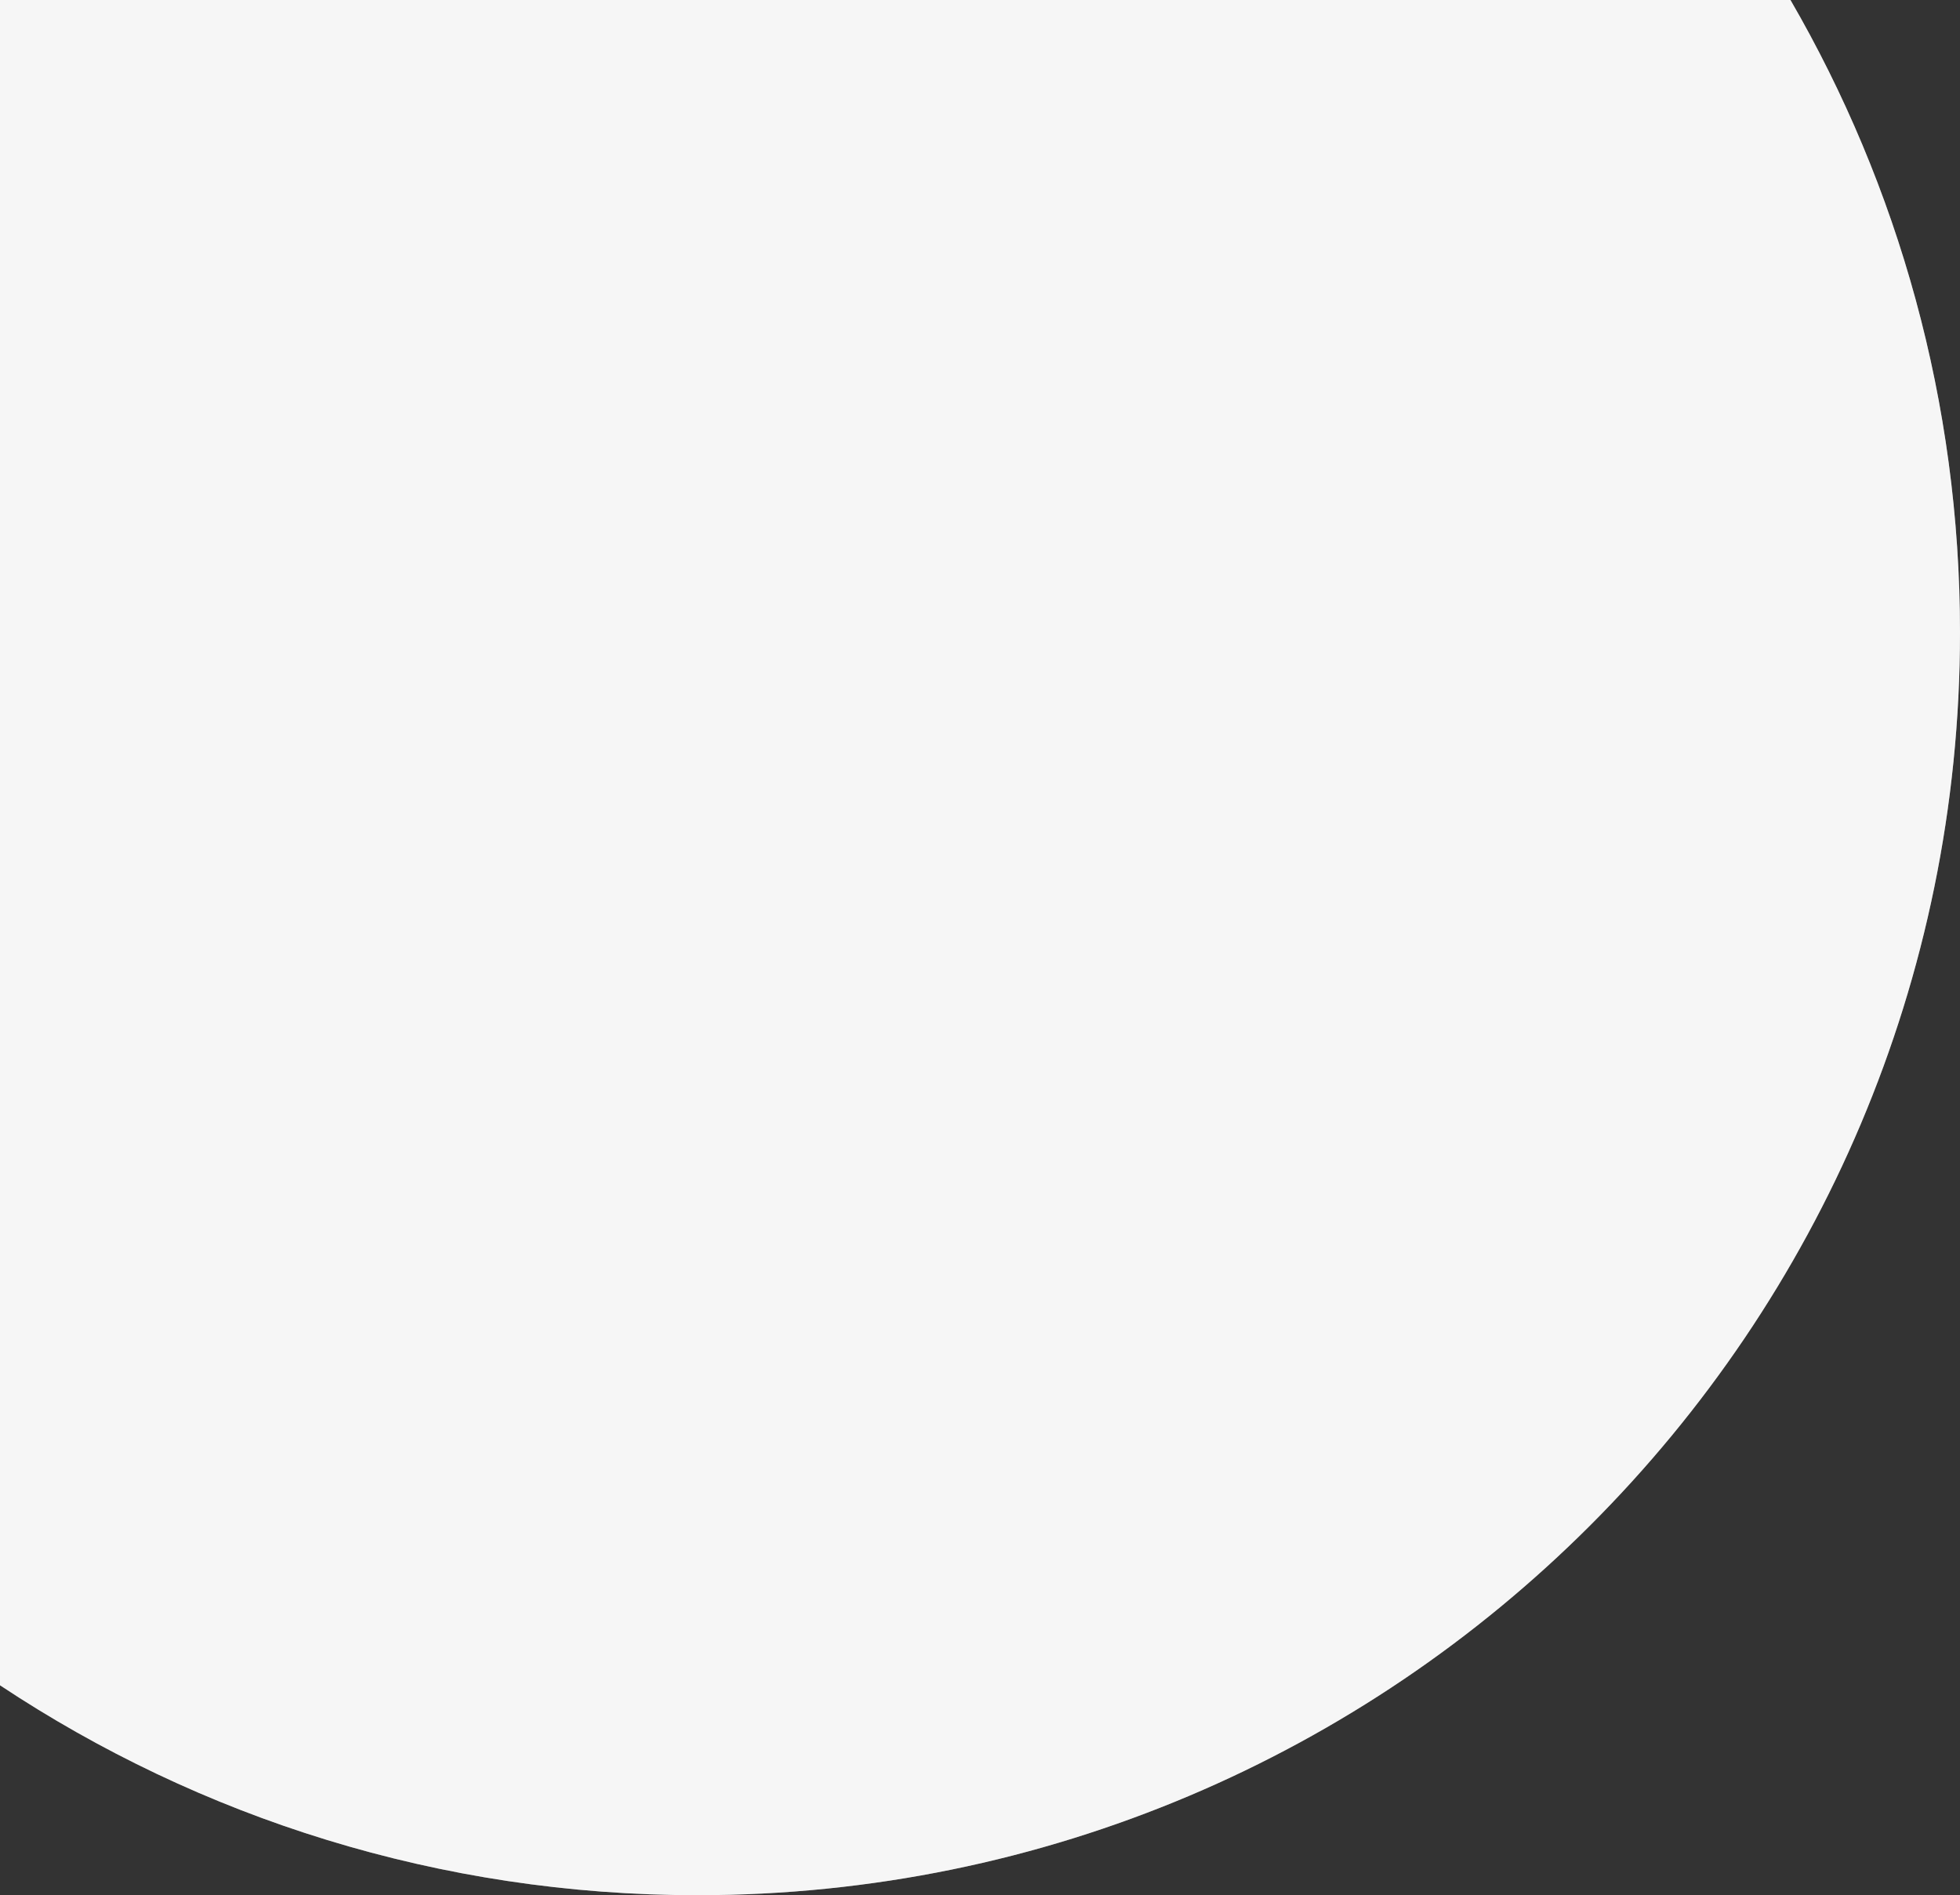
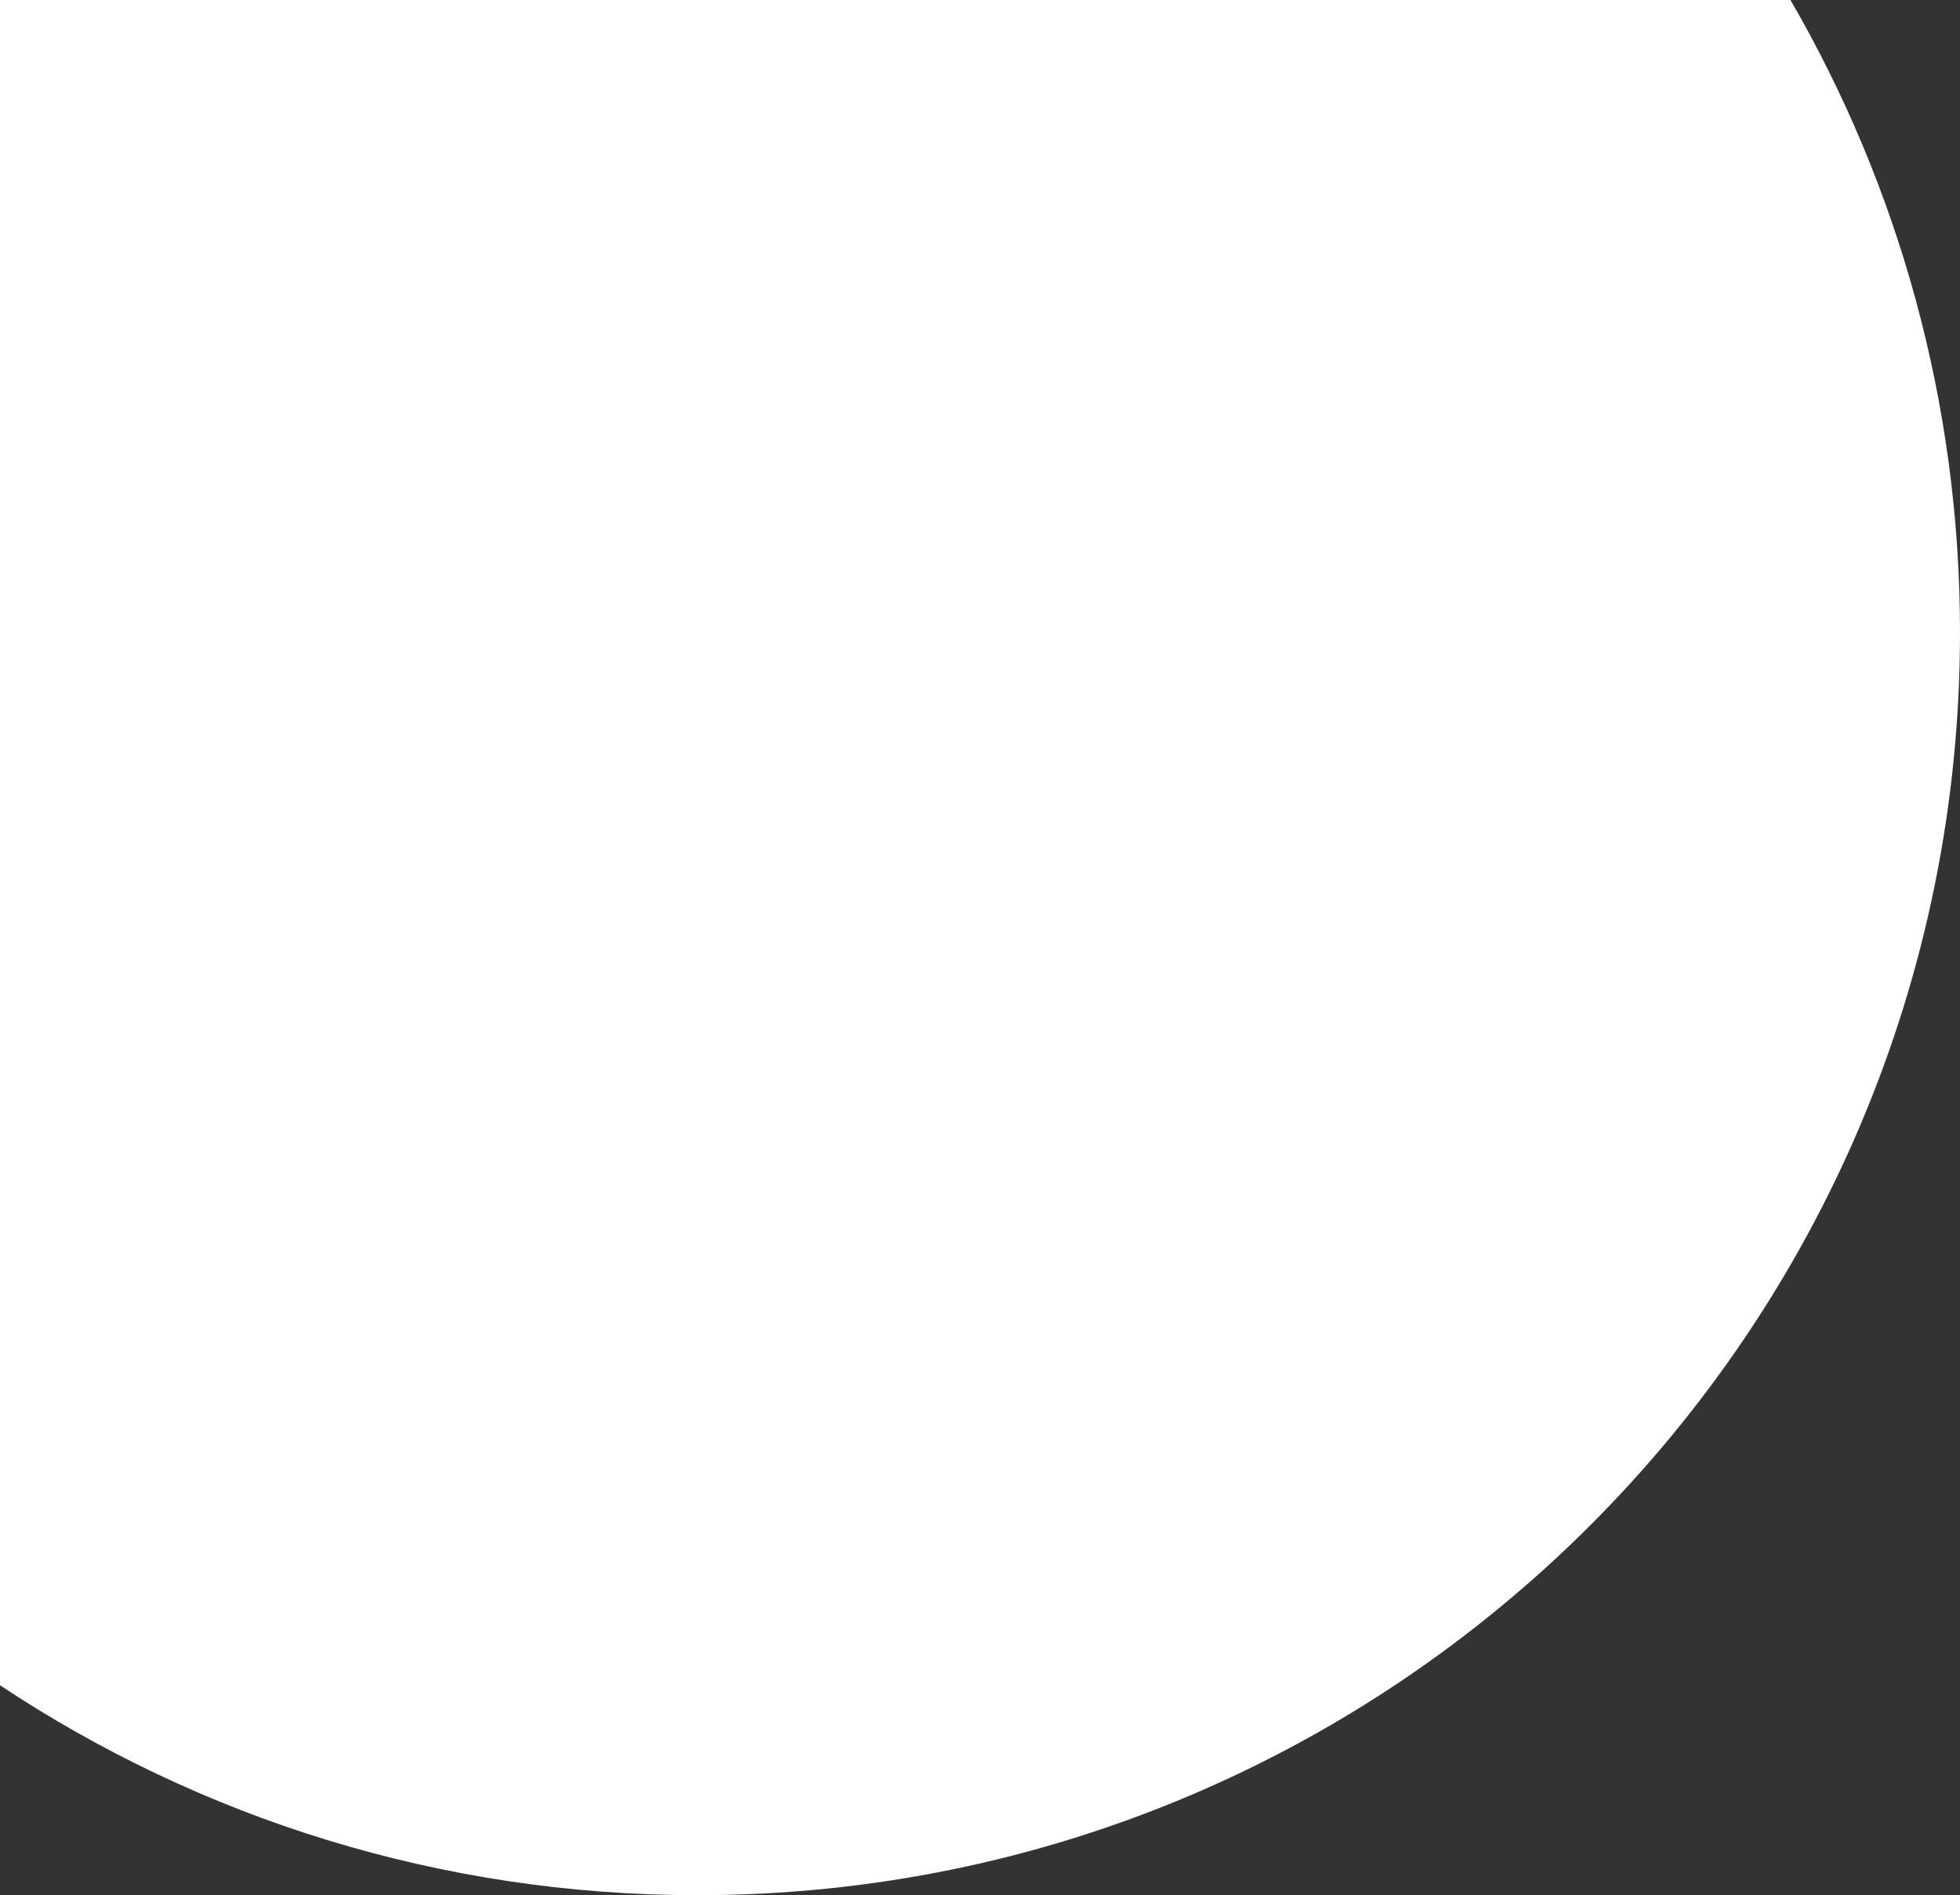
<svg xmlns="http://www.w3.org/2000/svg" width="1000" height="966.9">
  <rect width="100%" height="100%" fill="#333333" stroke="none" />
  <path d="M913.5 0H0v859.8c101.9 67.6 224.2 107.1 355.8 107.1 355.8 0 644.2-288.4 644.2-644.2 0-117.6-31.5-227.8-86.5-322.7z" fill="#fff" />
-   <path d="M913.5 0H0v859.8c101.9 67.6 224.2 107.1 355.8 107.1 355.8 0 644.2-288.4 644.2-644.2 0-117.6-31.5-227.8-86.5-322.7z" opacity=".4" fill="#eae9e8" />
</svg>